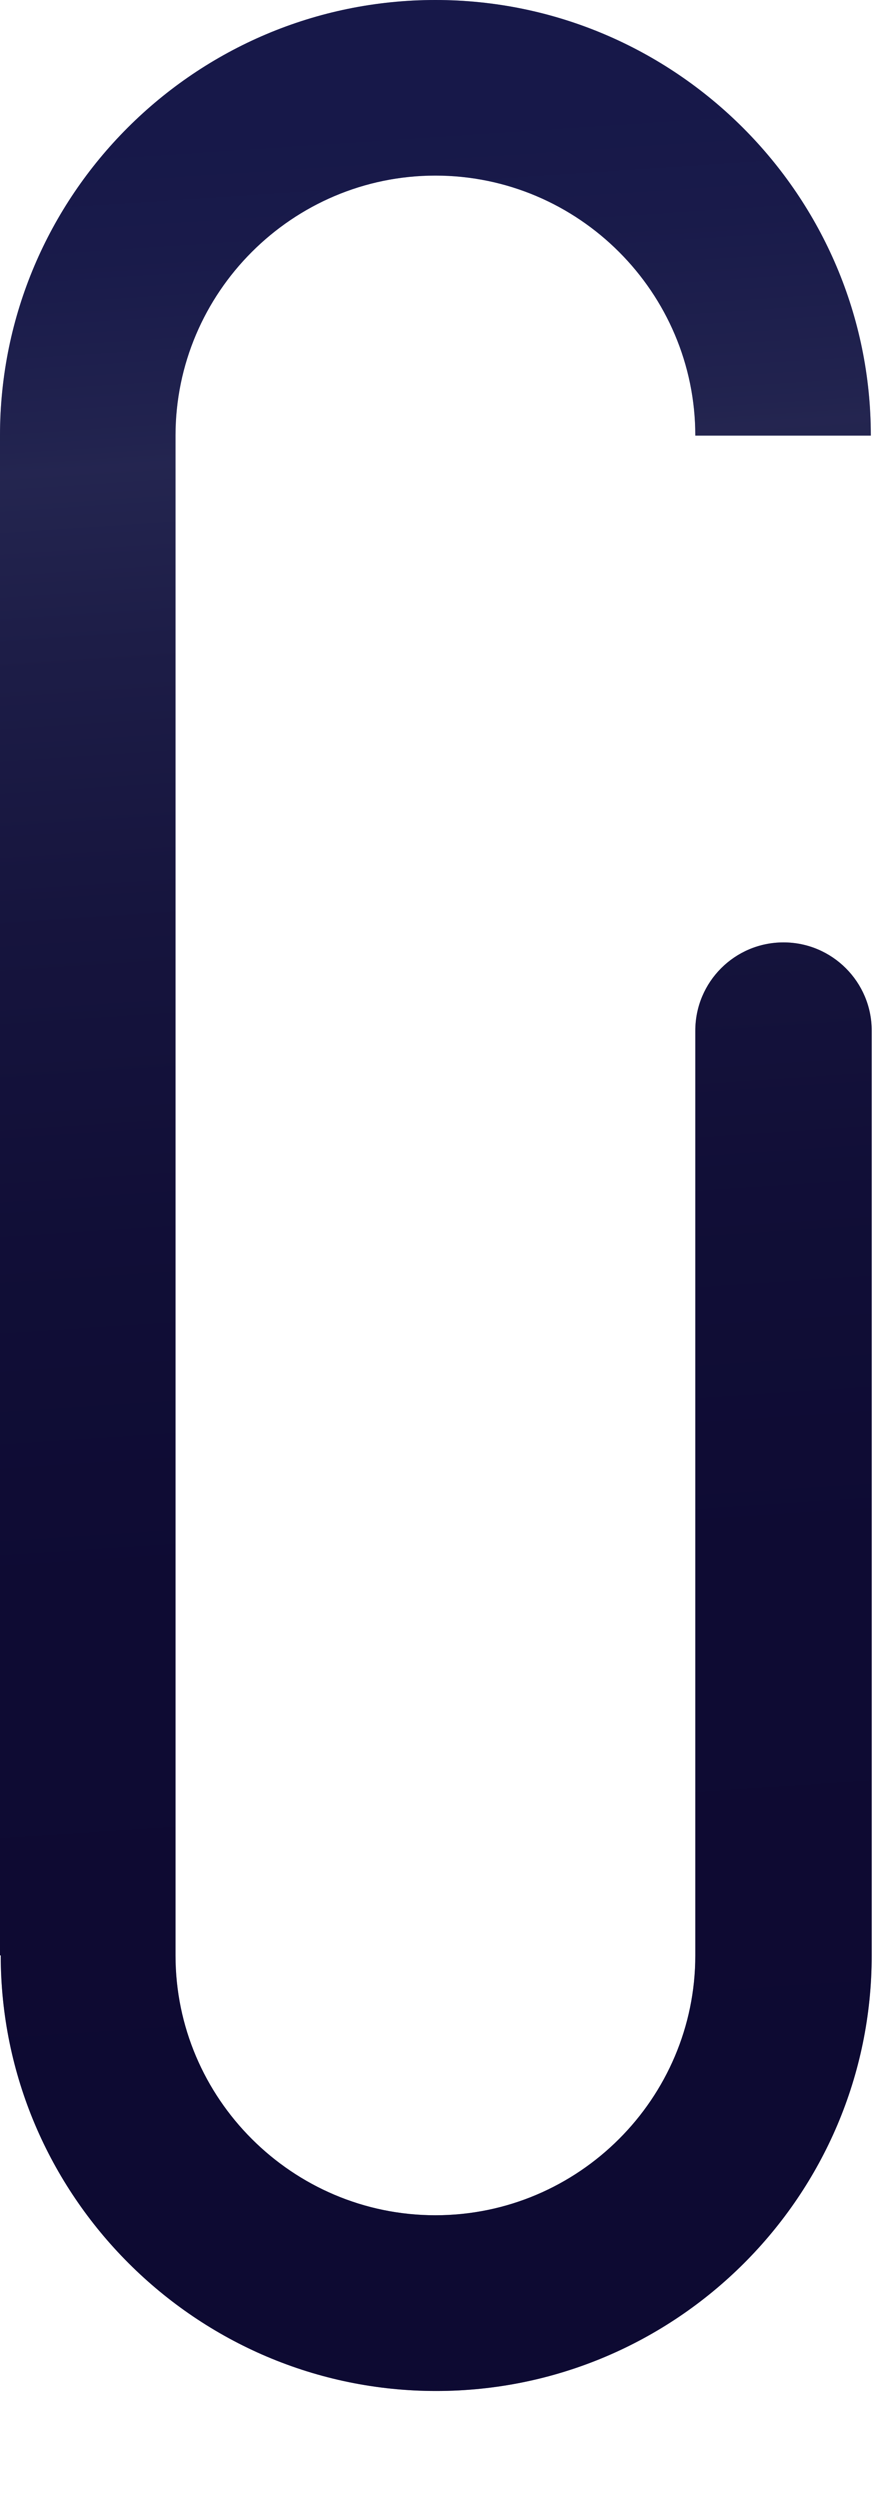
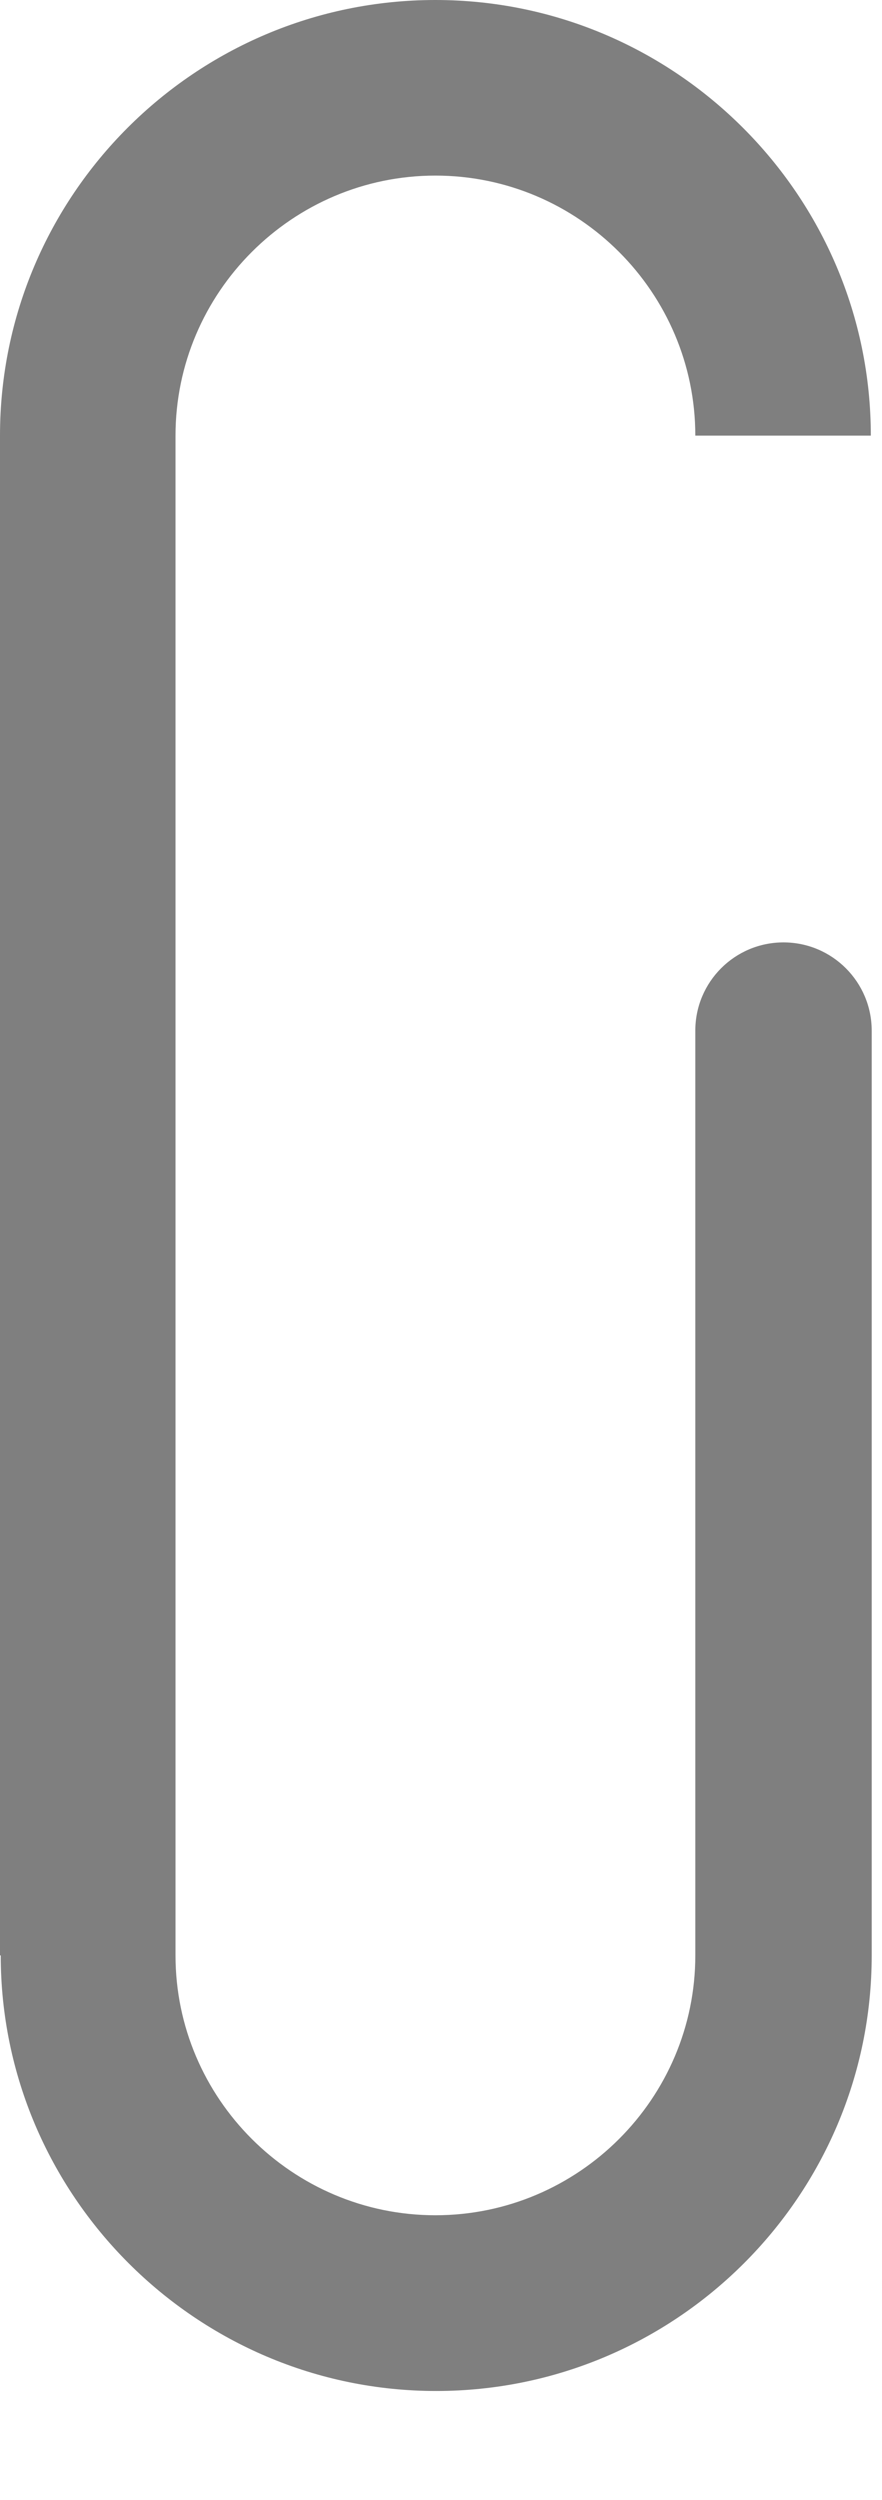
<svg xmlns="http://www.w3.org/2000/svg" width="6" height="17" viewBox="0 0 6 17" fill="none">
-   <path d="M0 13.296V2.962C0 1.326 1.331 0 2.962 0C4.593 0 5.924 1.331 5.924 2.962H4.73C4.73 1.989 3.936 1.194 2.962 1.194C1.989 1.194 1.194 1.989 1.194 2.962V13.296C1.194 14.269 1.989 15.063 2.962 15.063C3.936 15.063 4.73 14.269 4.73 13.296V7.008C4.73 6.677 4.998 6.408 5.33 6.408C5.661 6.408 5.93 6.677 5.93 7.008V13.296C5.93 14.932 4.598 16.258 2.967 16.258C1.336 16.258 0.005 14.927 0.005 13.296H0Z" fill="url(#paint0_linear_5487_5791)" />
  <g style="mix-blend-mode:multiply" opacity="0.5">
    <path d="M0 13.296V2.962C0 1.326 1.331 0 2.962 0C4.593 0 5.924 1.331 5.924 2.962H4.73C4.73 1.989 3.936 1.194 2.962 1.194C1.989 1.194 1.194 1.989 1.194 2.962V13.296C1.194 14.269 1.989 15.063 2.962 15.063C3.936 15.063 4.73 14.269 4.73 13.296V7.008C4.73 6.677 4.998 6.408 5.33 6.408C5.661 6.408 5.93 6.677 5.93 7.008V13.296C5.93 14.932 4.598 16.258 2.967 16.258C1.336 16.258 0.005 14.927 0.005 13.296H0Z" fill="black" />
  </g>
  <defs>
    <linearGradient id="paint0_linear_5487_5791" x1="2.483" y1="0.9" x2="3.509" y2="16.326" gradientUnits="userSpaceOnUse">
      <stop stop-color="#2E3192" />
      <stop offset="0.05" stop-color="#333695" />
      <stop offset="0.13" stop-color="#44479E" />
      <stop offset="0.14" stop-color="#484BA0" />
      <stop offset="0.22" stop-color="#3A3A8E" />
      <stop offset="0.34" stop-color="#2C297B" />
      <stop offset="0.48" stop-color="#221D6E" />
      <stop offset="0.65" stop-color="#1C1666" />
      <stop offset="1" stop-color="#1B1464" />
    </linearGradient>
  </defs>
</svg>